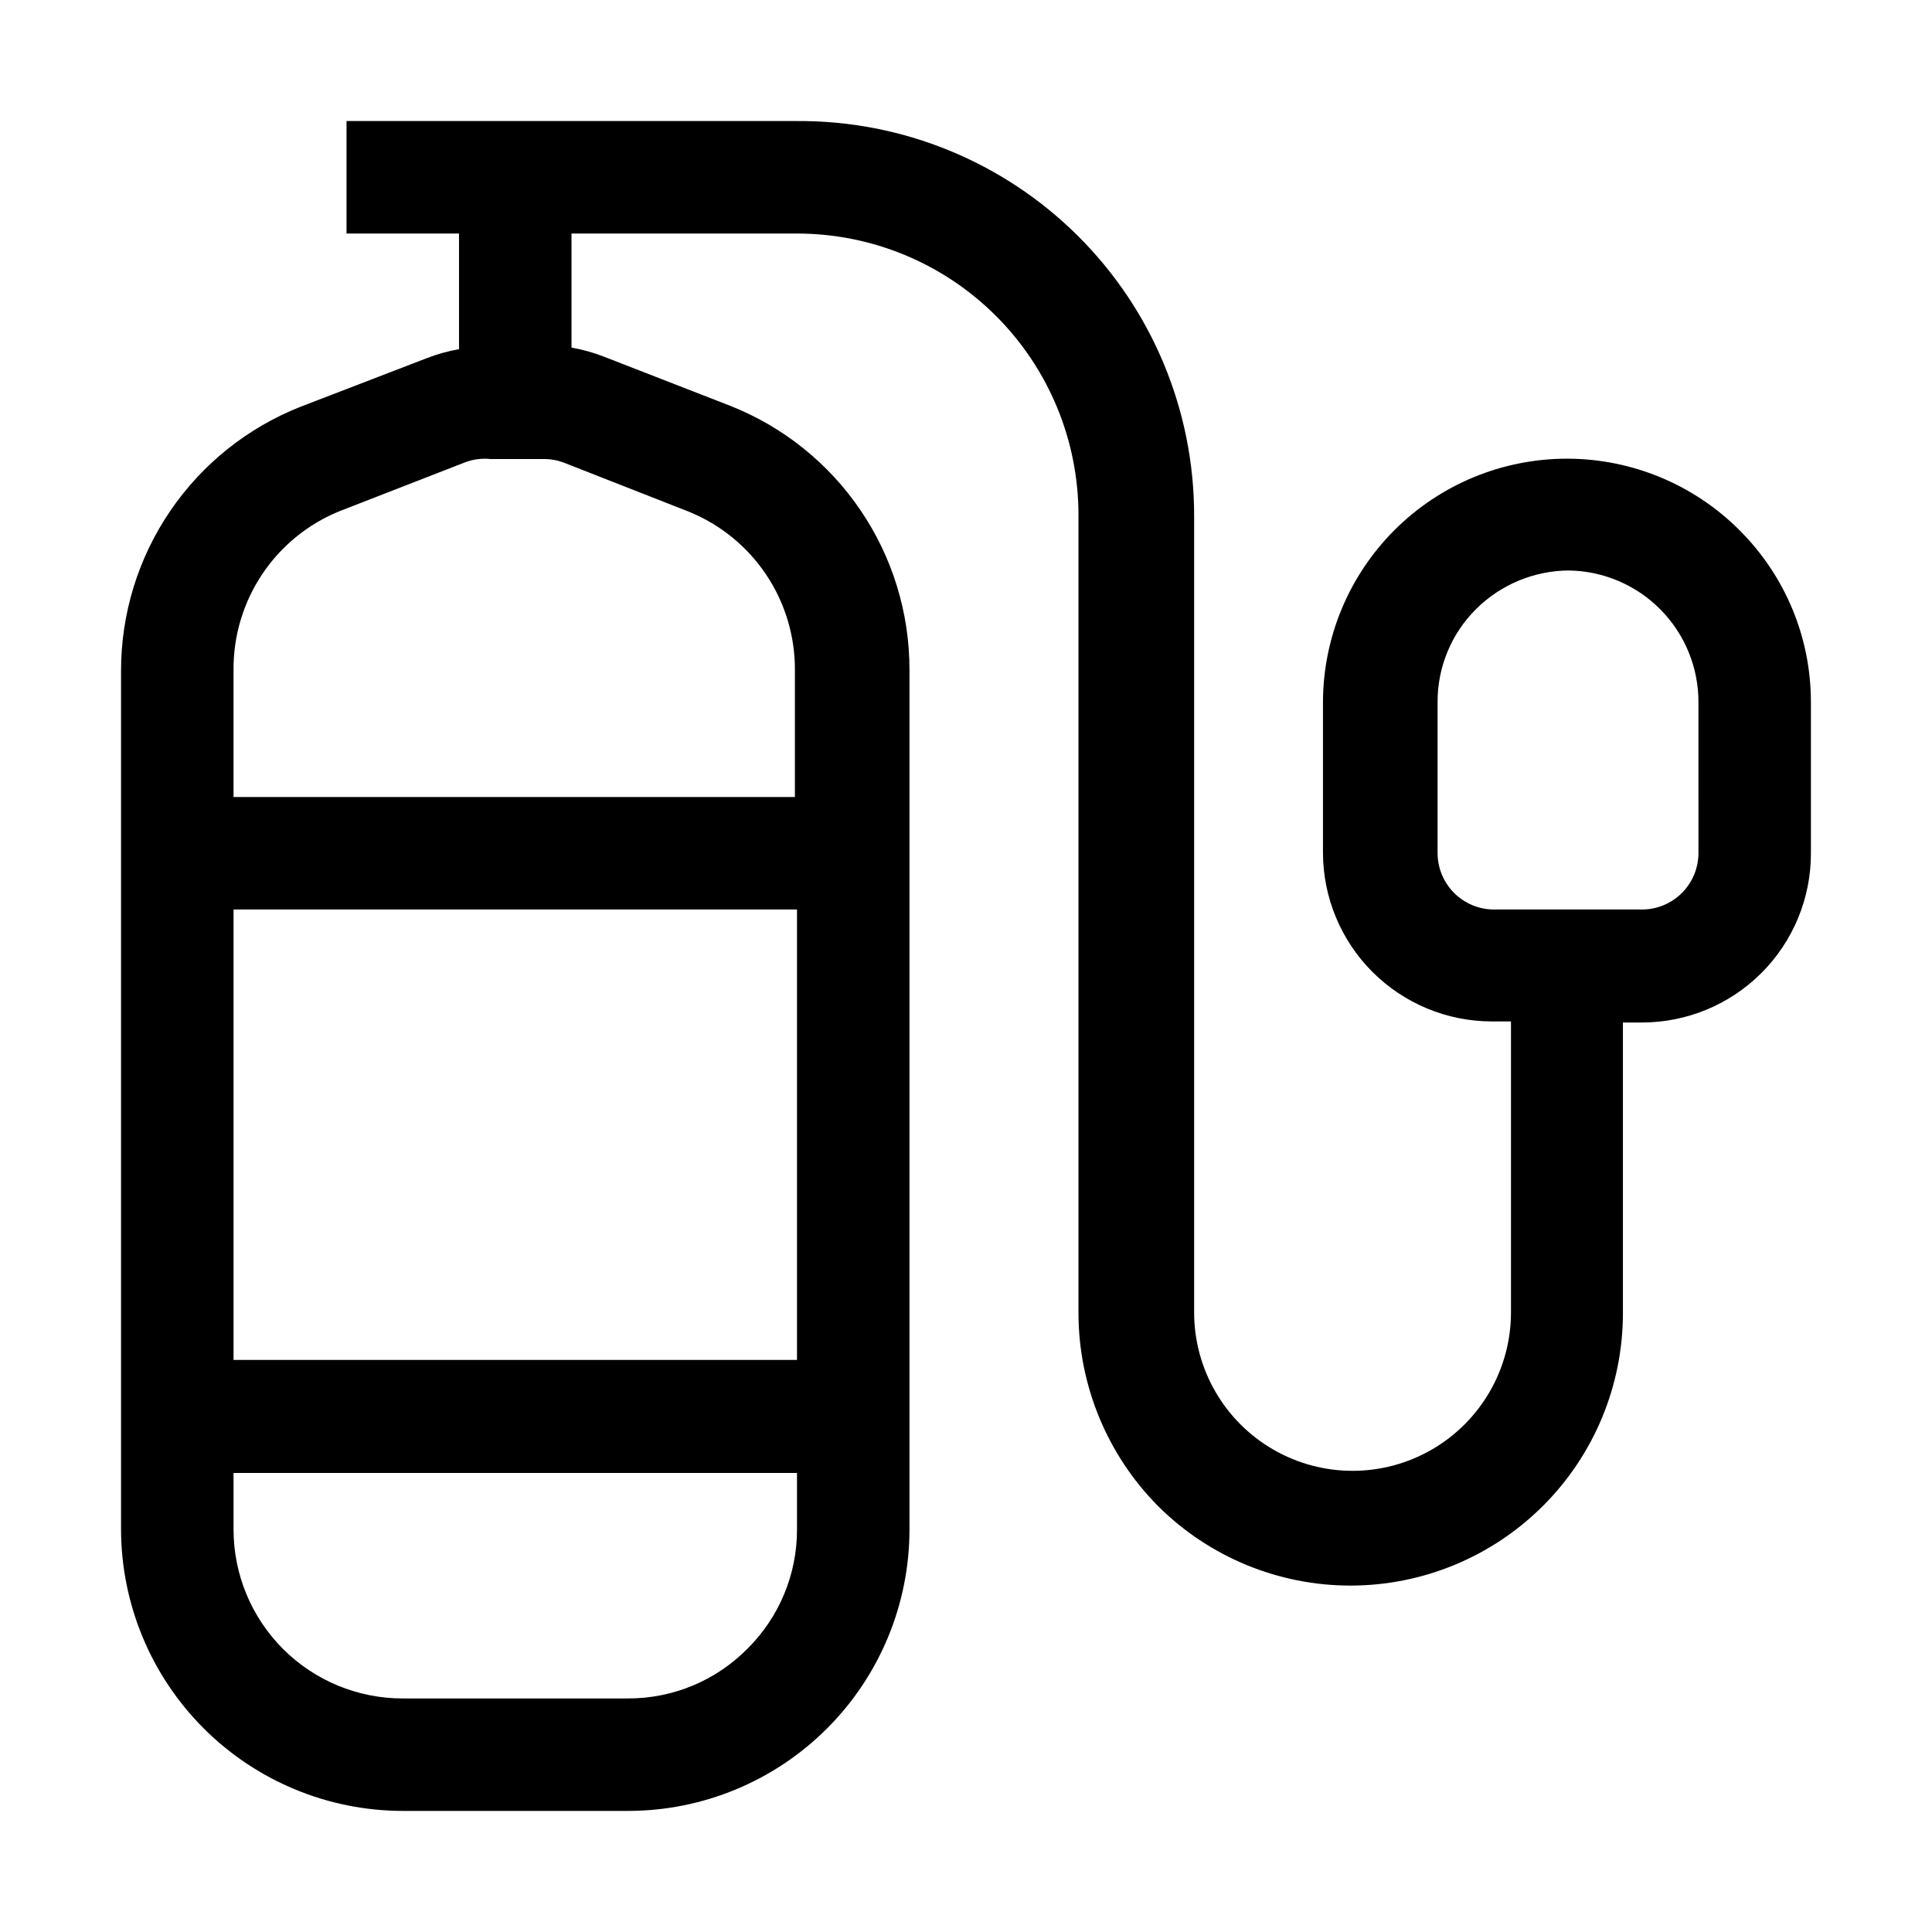
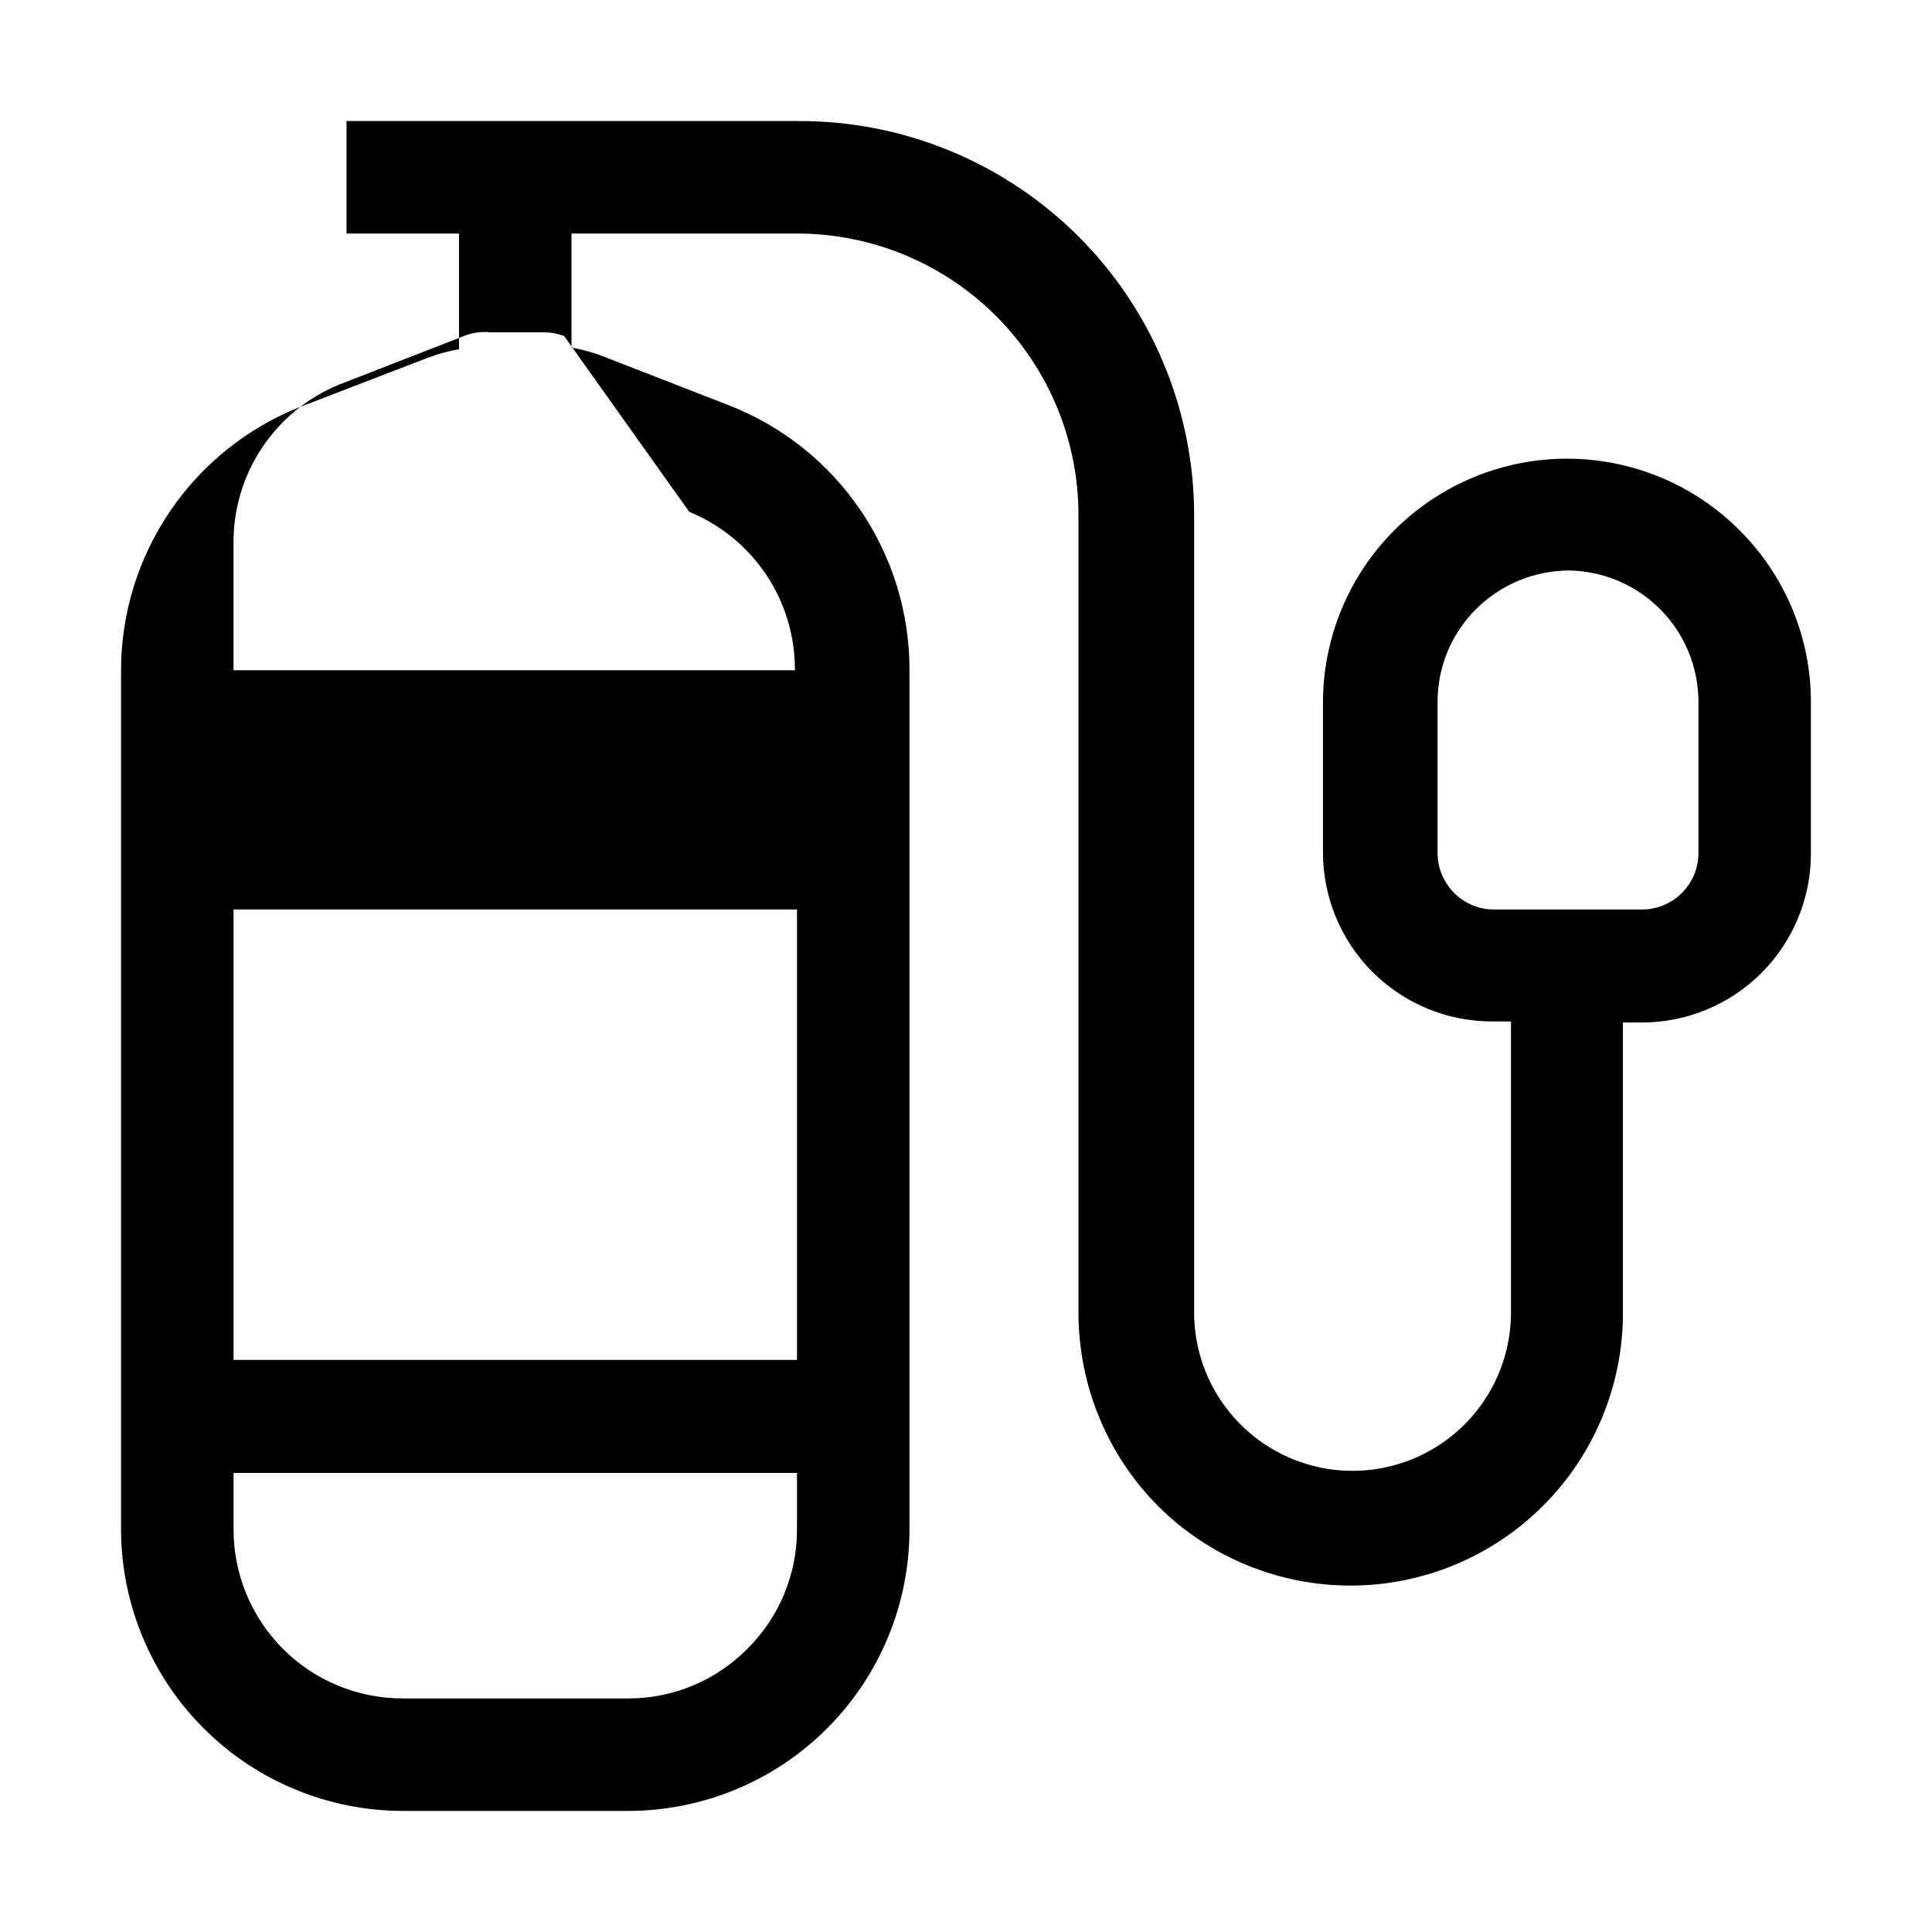
<svg xmlns="http://www.w3.org/2000/svg" fill="#000000" width="800px" height="800px" version="1.1" viewBox="144 144 512 512">
-   <path d="m605.02 284.54c-12.102-12.129-28.523-18.953-45.656-18.984-17.133-0.027-33.574 6.746-45.719 18.836-12.141 12.086-18.992 28.496-19.043 45.629v39.887c0 11.875 4.719 23.27 13.117 31.668s19.789 13.113 31.668 13.113h5.039v77.113c0 15-8.004 28.859-20.992 36.359-12.992 7.5-28.996 7.5-41.984 0-12.992-7.5-20.992-21.359-20.992-36.359v-211.18c0-27.848-11.109-54.547-30.867-74.172-19.758-19.625-46.527-30.555-74.375-30.371h-119.38v29.809h29.809v30.648c-2.914 0.512-5.773 1.309-8.535 2.379l-33.449 12.875c-14.039 5.539-26.086 15.176-34.574 27.656-8.488 12.48-13.02 27.227-13.008 42.32v227.55c0.039 19.773 7.91 38.723 21.891 52.707 13.98 13.98 32.93 21.848 52.703 21.887h59.758c19.781 0 38.754-7.859 52.742-21.848 13.988-13.988 21.848-32.961 21.848-52.746v-227.83c0.012-15.094-4.519-29.84-13.008-42.32-8.484-12.48-20.531-22.117-34.574-27.652l-33.449-13.016h0.004c-2.762-1.074-5.621-1.871-8.539-2.379v-30.23h59.758c19.785 0 38.758 7.859 52.746 21.848 13.988 13.988 21.848 32.961 21.848 52.746v211.6c0.051 19.145 7.641 37.496 21.129 51.082 13.555 13.488 31.902 21.051 51.023 21.031 19.121-0.023 37.449-7.625 50.973-21.145 13.523-13.516 21.133-31.848 21.16-50.969v-77.109h5.039-0.004c11.879 0 23.27-4.719 31.668-13.117 8.398-8.398 13.117-19.789 13.117-31.664v-40.168c-0.004-17.066-6.801-33.434-18.895-45.48zm-399.13 100.48h149.32v119.38h-149.32zm136.17 195.93c-8.355 8.445-19.746 13.184-31.625 13.156h-59.758c-11.879 0-23.27-4.719-31.668-13.117-8.398-8.398-13.117-19.789-13.117-31.668v-14.973h149.32v14.973c0.027 11.879-4.711 23.273-13.156 31.629zm-15.391-301.3c8.32 3.406 15.434 9.227 20.422 16.707 4.984 7.481 7.621 16.285 7.566 25.277v33.586h-148.77v-33.727c-0.055-8.992 2.582-17.797 7.57-25.277 4.988-7.481 12.098-13.301 20.422-16.707l33.449-13.016h-0.004c2.144-0.793 4.445-1.082 6.719-0.84h13.996-0.004c1.867-0.02 3.719 0.312 5.461 0.98zm267.44 90.406c0 3.969-1.578 7.777-4.387 10.586-2.809 2.809-6.617 4.387-10.59 4.387h-39.184c-3.973 0-7.781-1.578-10.59-4.387-2.805-2.809-4.383-6.617-4.383-10.586v-40.027c-0.027-9.246 3.652-18.117 10.215-24.629 6.547-6.512 15.398-10.18 24.629-10.215 9.145 0.145 17.867 3.883 24.281 10.402 6.414 6.516 10.008 15.297 10.008 24.441z" />
+   <path d="m605.02 284.54c-12.102-12.129-28.523-18.953-45.656-18.984-17.133-0.027-33.574 6.746-45.719 18.836-12.141 12.086-18.992 28.496-19.043 45.629v39.887c0 11.875 4.719 23.27 13.117 31.668s19.789 13.113 31.668 13.113h5.039v77.113c0 15-8.004 28.859-20.992 36.359-12.992 7.5-28.996 7.5-41.984 0-12.992-7.5-20.992-21.359-20.992-36.359v-211.18c0-27.848-11.109-54.547-30.867-74.172-19.758-19.625-46.527-30.555-74.375-30.371h-119.38v29.809h29.809v30.648c-2.914 0.512-5.773 1.309-8.535 2.379l-33.449 12.875c-14.039 5.539-26.086 15.176-34.574 27.656-8.488 12.48-13.02 27.227-13.008 42.32v227.55c0.039 19.773 7.91 38.723 21.891 52.707 13.98 13.98 32.93 21.848 52.703 21.887h59.758c19.781 0 38.754-7.859 52.742-21.848 13.988-13.988 21.848-32.961 21.848-52.746v-227.83c0.012-15.094-4.519-29.84-13.008-42.32-8.484-12.48-20.531-22.117-34.574-27.652l-33.449-13.016h0.004c-2.762-1.074-5.621-1.871-8.539-2.379v-30.23h59.758c19.785 0 38.758 7.859 52.746 21.848 13.988 13.988 21.848 32.961 21.848 52.746v211.6c0.051 19.145 7.641 37.496 21.129 51.082 13.555 13.488 31.902 21.051 51.023 21.031 19.121-0.023 37.449-7.625 50.973-21.145 13.523-13.516 21.133-31.848 21.16-50.969v-77.109h5.039-0.004c11.879 0 23.27-4.719 31.668-13.117 8.398-8.398 13.117-19.789 13.117-31.664v-40.168c-0.004-17.066-6.801-33.434-18.895-45.48zm-399.13 100.48h149.32v119.38h-149.32zm136.17 195.93c-8.355 8.445-19.746 13.184-31.625 13.156h-59.758c-11.879 0-23.27-4.719-31.668-13.117-8.398-8.398-13.117-19.789-13.117-31.668v-14.973h149.32v14.973c0.027 11.879-4.711 23.273-13.156 31.629zm-15.391-301.3c8.32 3.406 15.434 9.227 20.422 16.707 4.984 7.481 7.621 16.285 7.566 25.277h-148.77v-33.727c-0.055-8.992 2.582-17.797 7.57-25.277 4.988-7.481 12.098-13.301 20.422-16.707l33.449-13.016h-0.004c2.144-0.793 4.445-1.082 6.719-0.84h13.996-0.004c1.867-0.02 3.719 0.312 5.461 0.98zm267.44 90.406c0 3.969-1.578 7.777-4.387 10.586-2.809 2.809-6.617 4.387-10.59 4.387h-39.184c-3.973 0-7.781-1.578-10.59-4.387-2.805-2.809-4.383-6.617-4.383-10.586v-40.027c-0.027-9.246 3.652-18.117 10.215-24.629 6.547-6.512 15.398-10.18 24.629-10.215 9.145 0.145 17.867 3.883 24.281 10.402 6.414 6.516 10.008 15.297 10.008 24.441z" />
</svg>